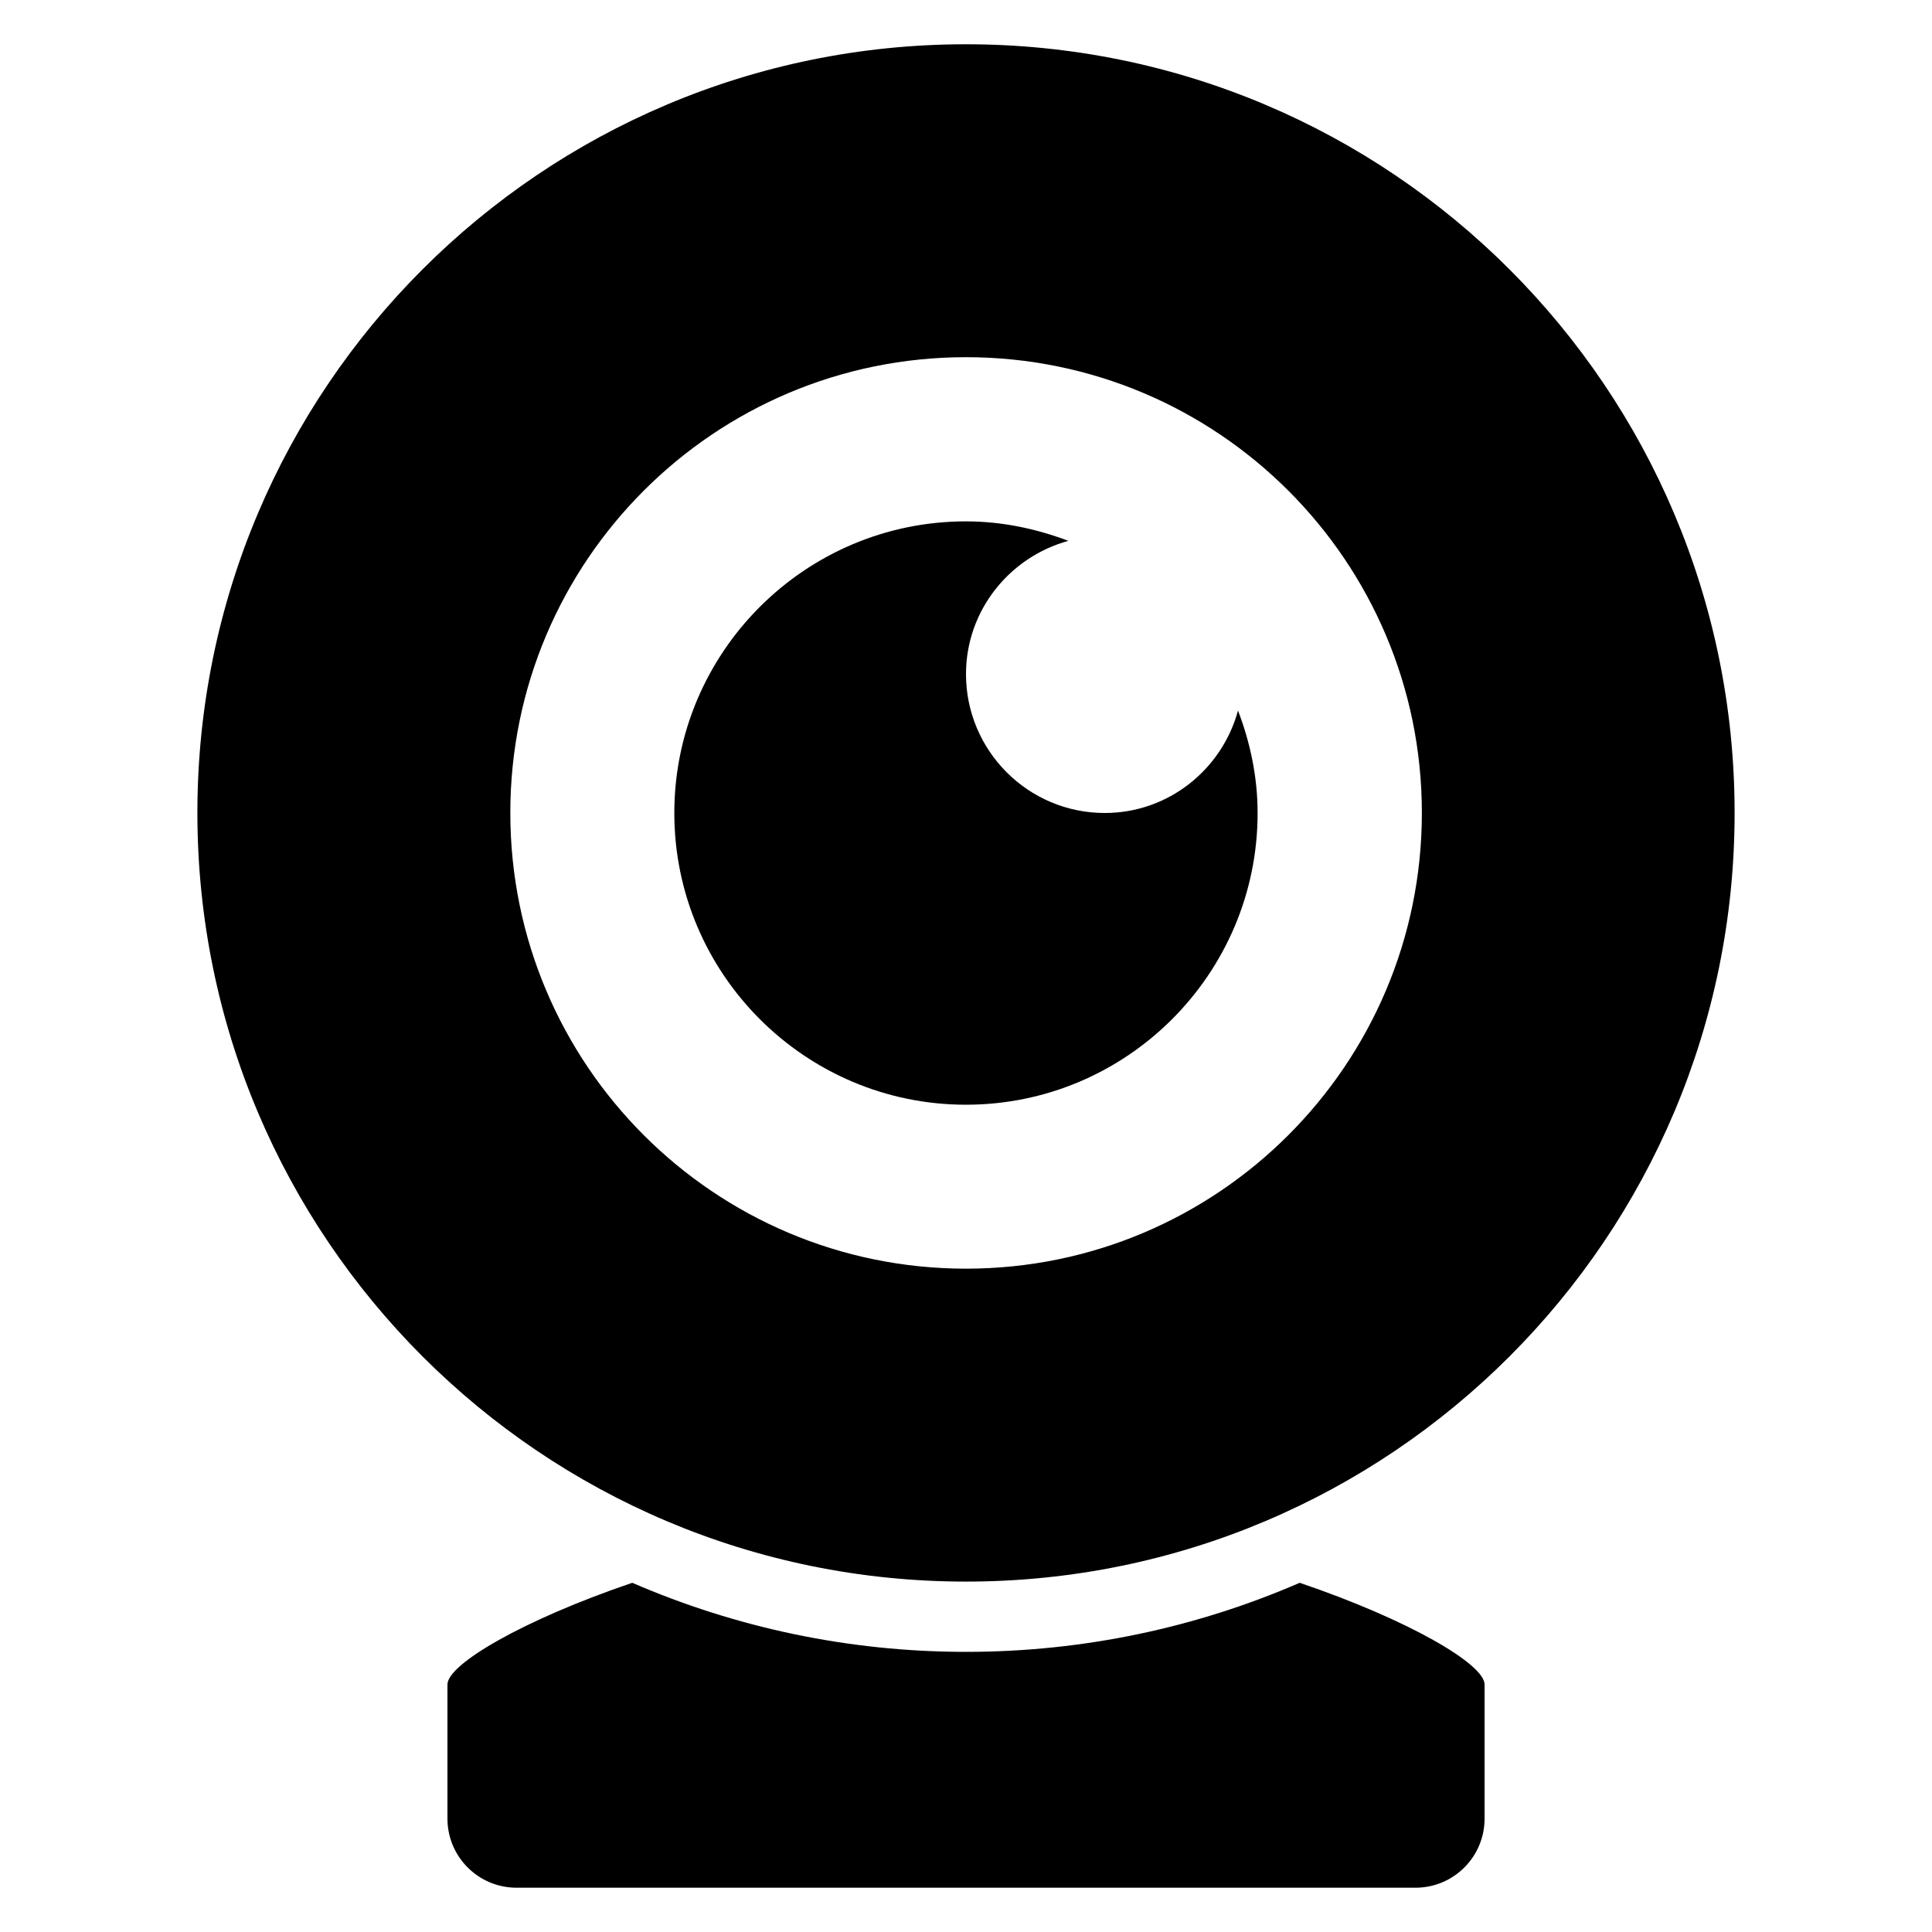
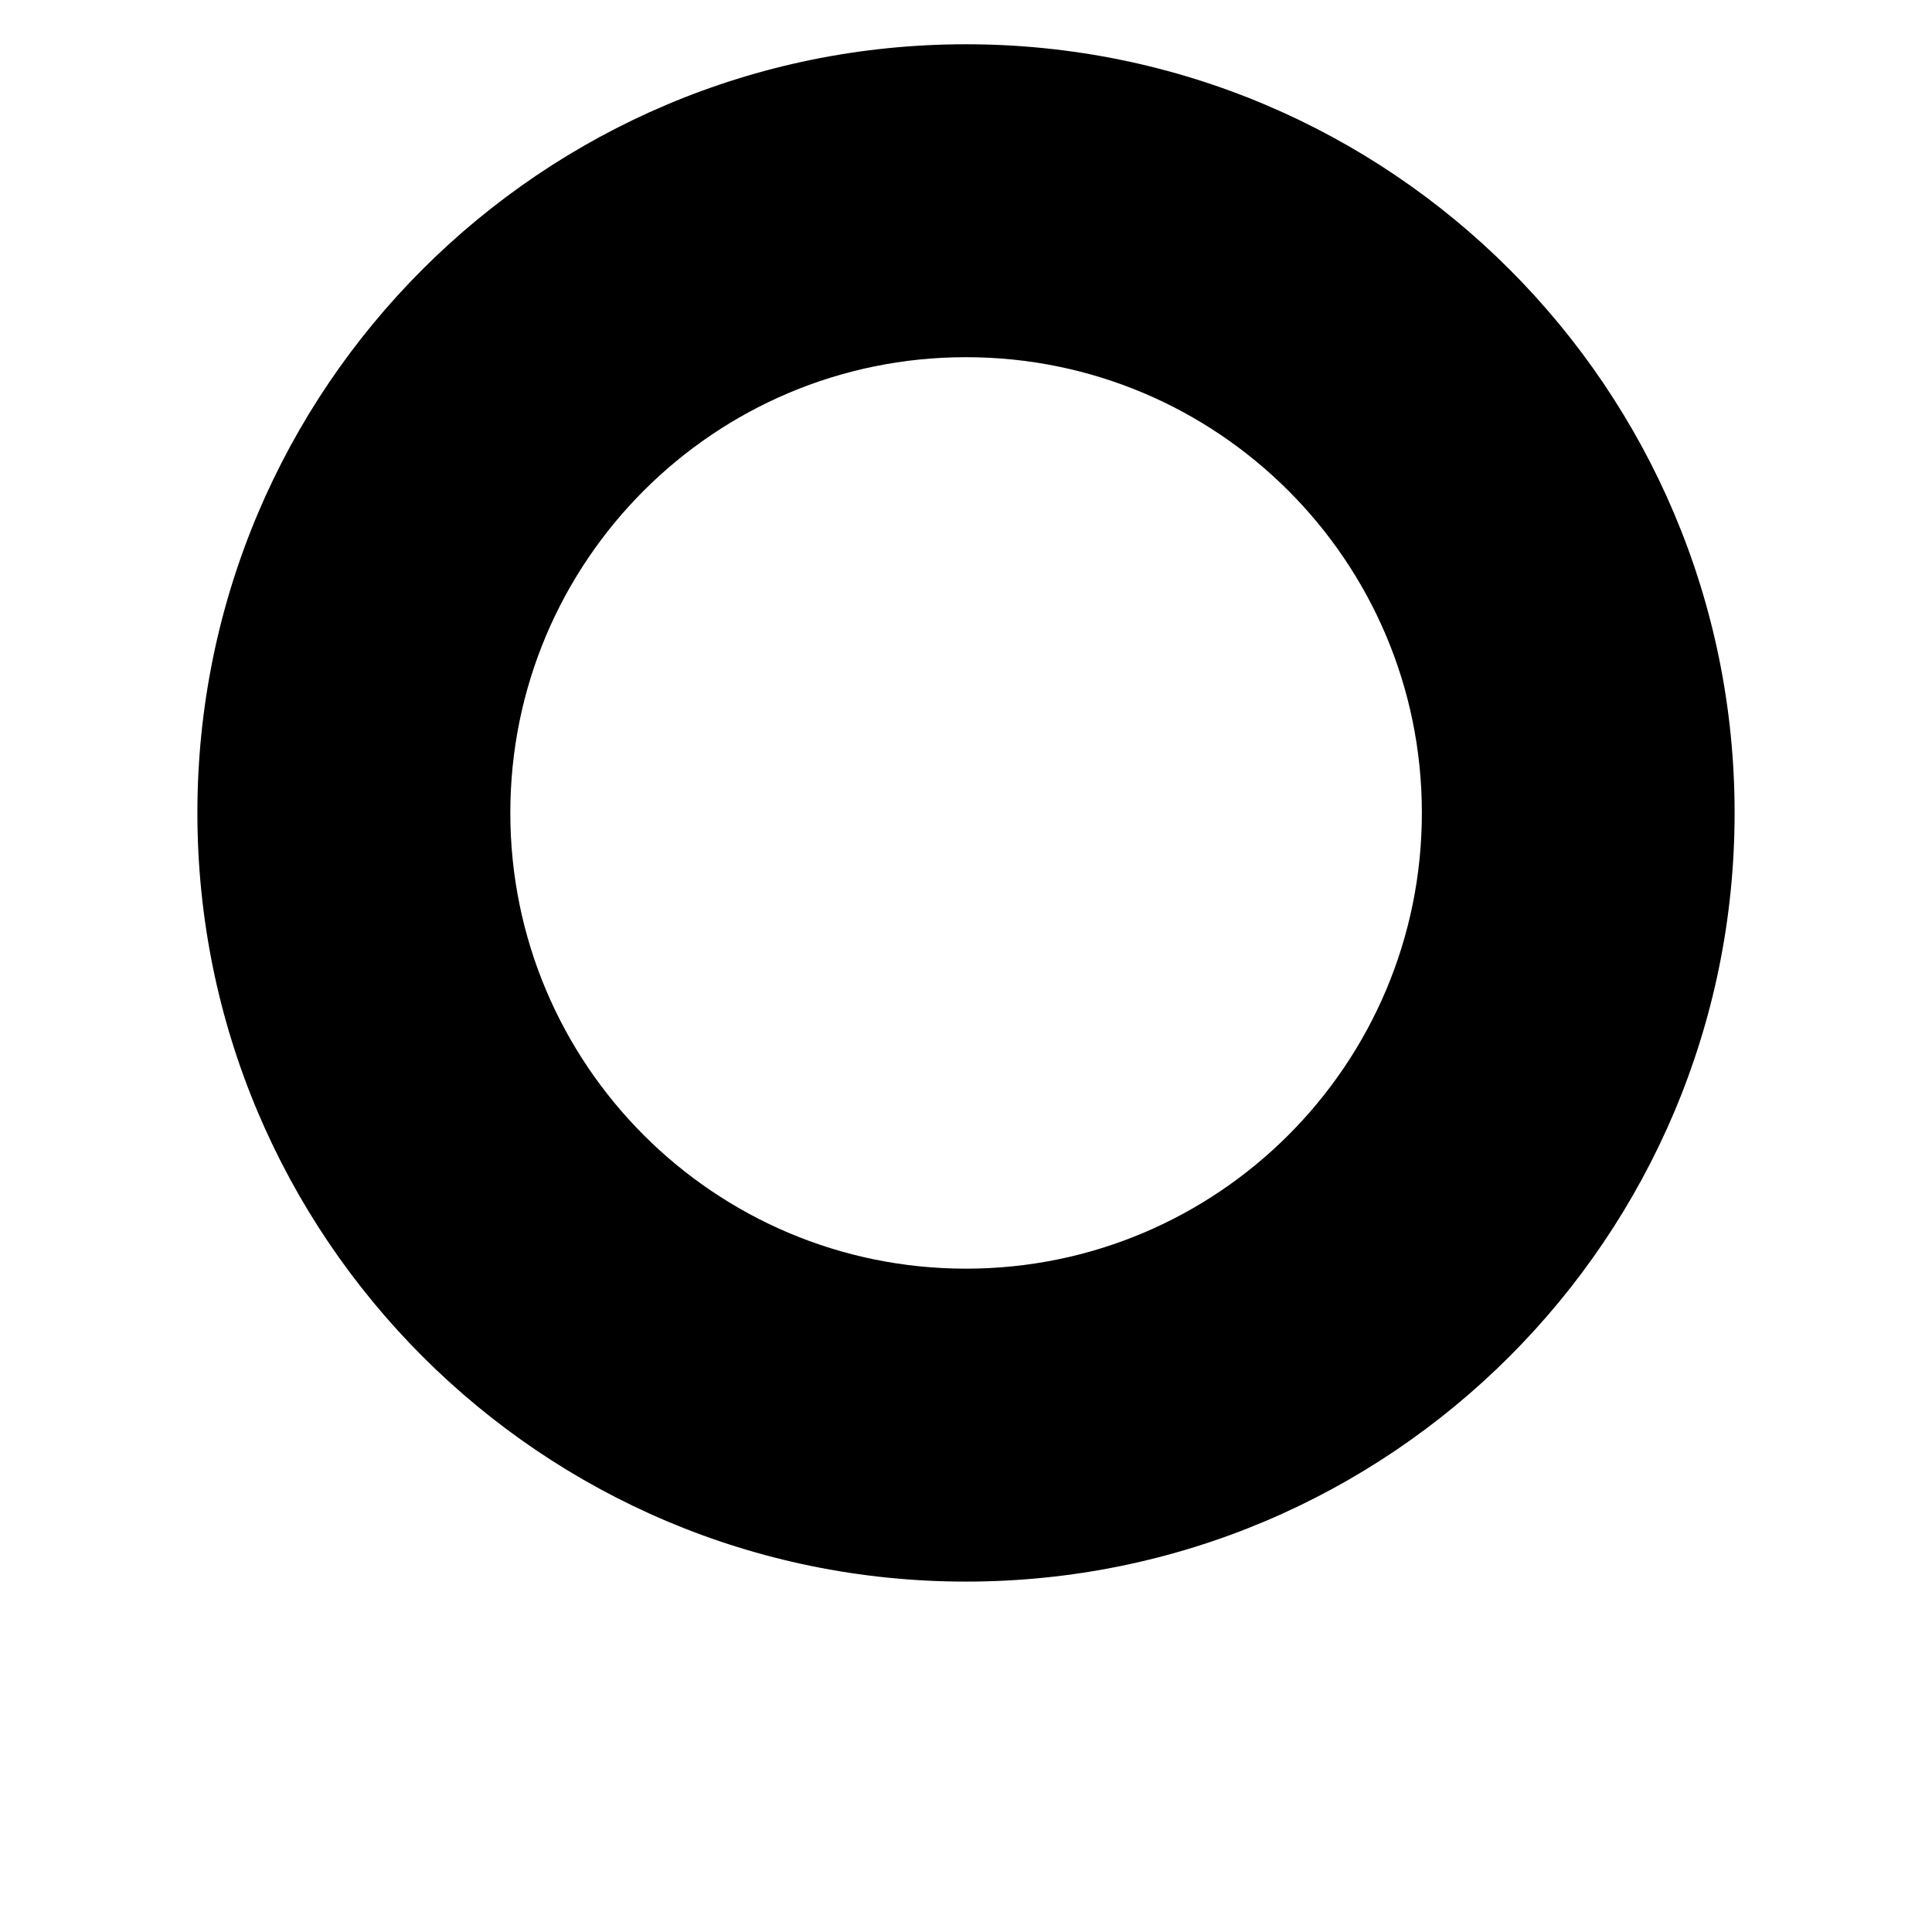
<svg xmlns="http://www.w3.org/2000/svg" fill="#000000" width="800px" height="800px" version="1.1" viewBox="144 144 512 512">
  <g>
    <path d="m400 155.73c-112.5 0-203.69 91.191-203.69 203.69 0 112.5 91.188 203.72 203.69 203.72 112.52 0 203.69-91.219 203.69-203.72 0-112.5-91.191-203.69-203.69-203.69zm0 324.48c-66.703 0-120.76-54.09-120.76-120.79s54.059-120.76 120.76-120.76c66.715 0 120.81 54.059 120.81 120.76-0.004 66.703-54.109 120.79-120.81 120.79z" />
-     <path d="m537.43 625.96v-35.543c0-5.406-20.121-17.145-48.992-26.961-27.098 11.754-57.008 18.305-88.441 18.305s-61.328-6.566-88.441-18.305c-28.871 9.816-48.977 21.559-48.977 26.961v35.543c0 10.105 8.199 18.305 18.305 18.305h238.24c10.105 0 18.305-8.199 18.305-18.305z" />
-     <path d="m436.76 359.45c-20.273 0-36.762-16.488-36.762-36.793 0-16.902 11.559-31.039 27.129-35.328-8.473-3.191-17.559-5.16-27.145-5.16-42.609 0-77.281 34.656-77.281 77.297 0 42.609 34.672 77.297 77.281 77.297 42.625 0 77.297-34.672 77.297-77.297 0-9.602-1.969-18.703-5.191-27.16-4.262 15.602-18.414 27.145-35.328 27.145z" />
  </g>
</svg>